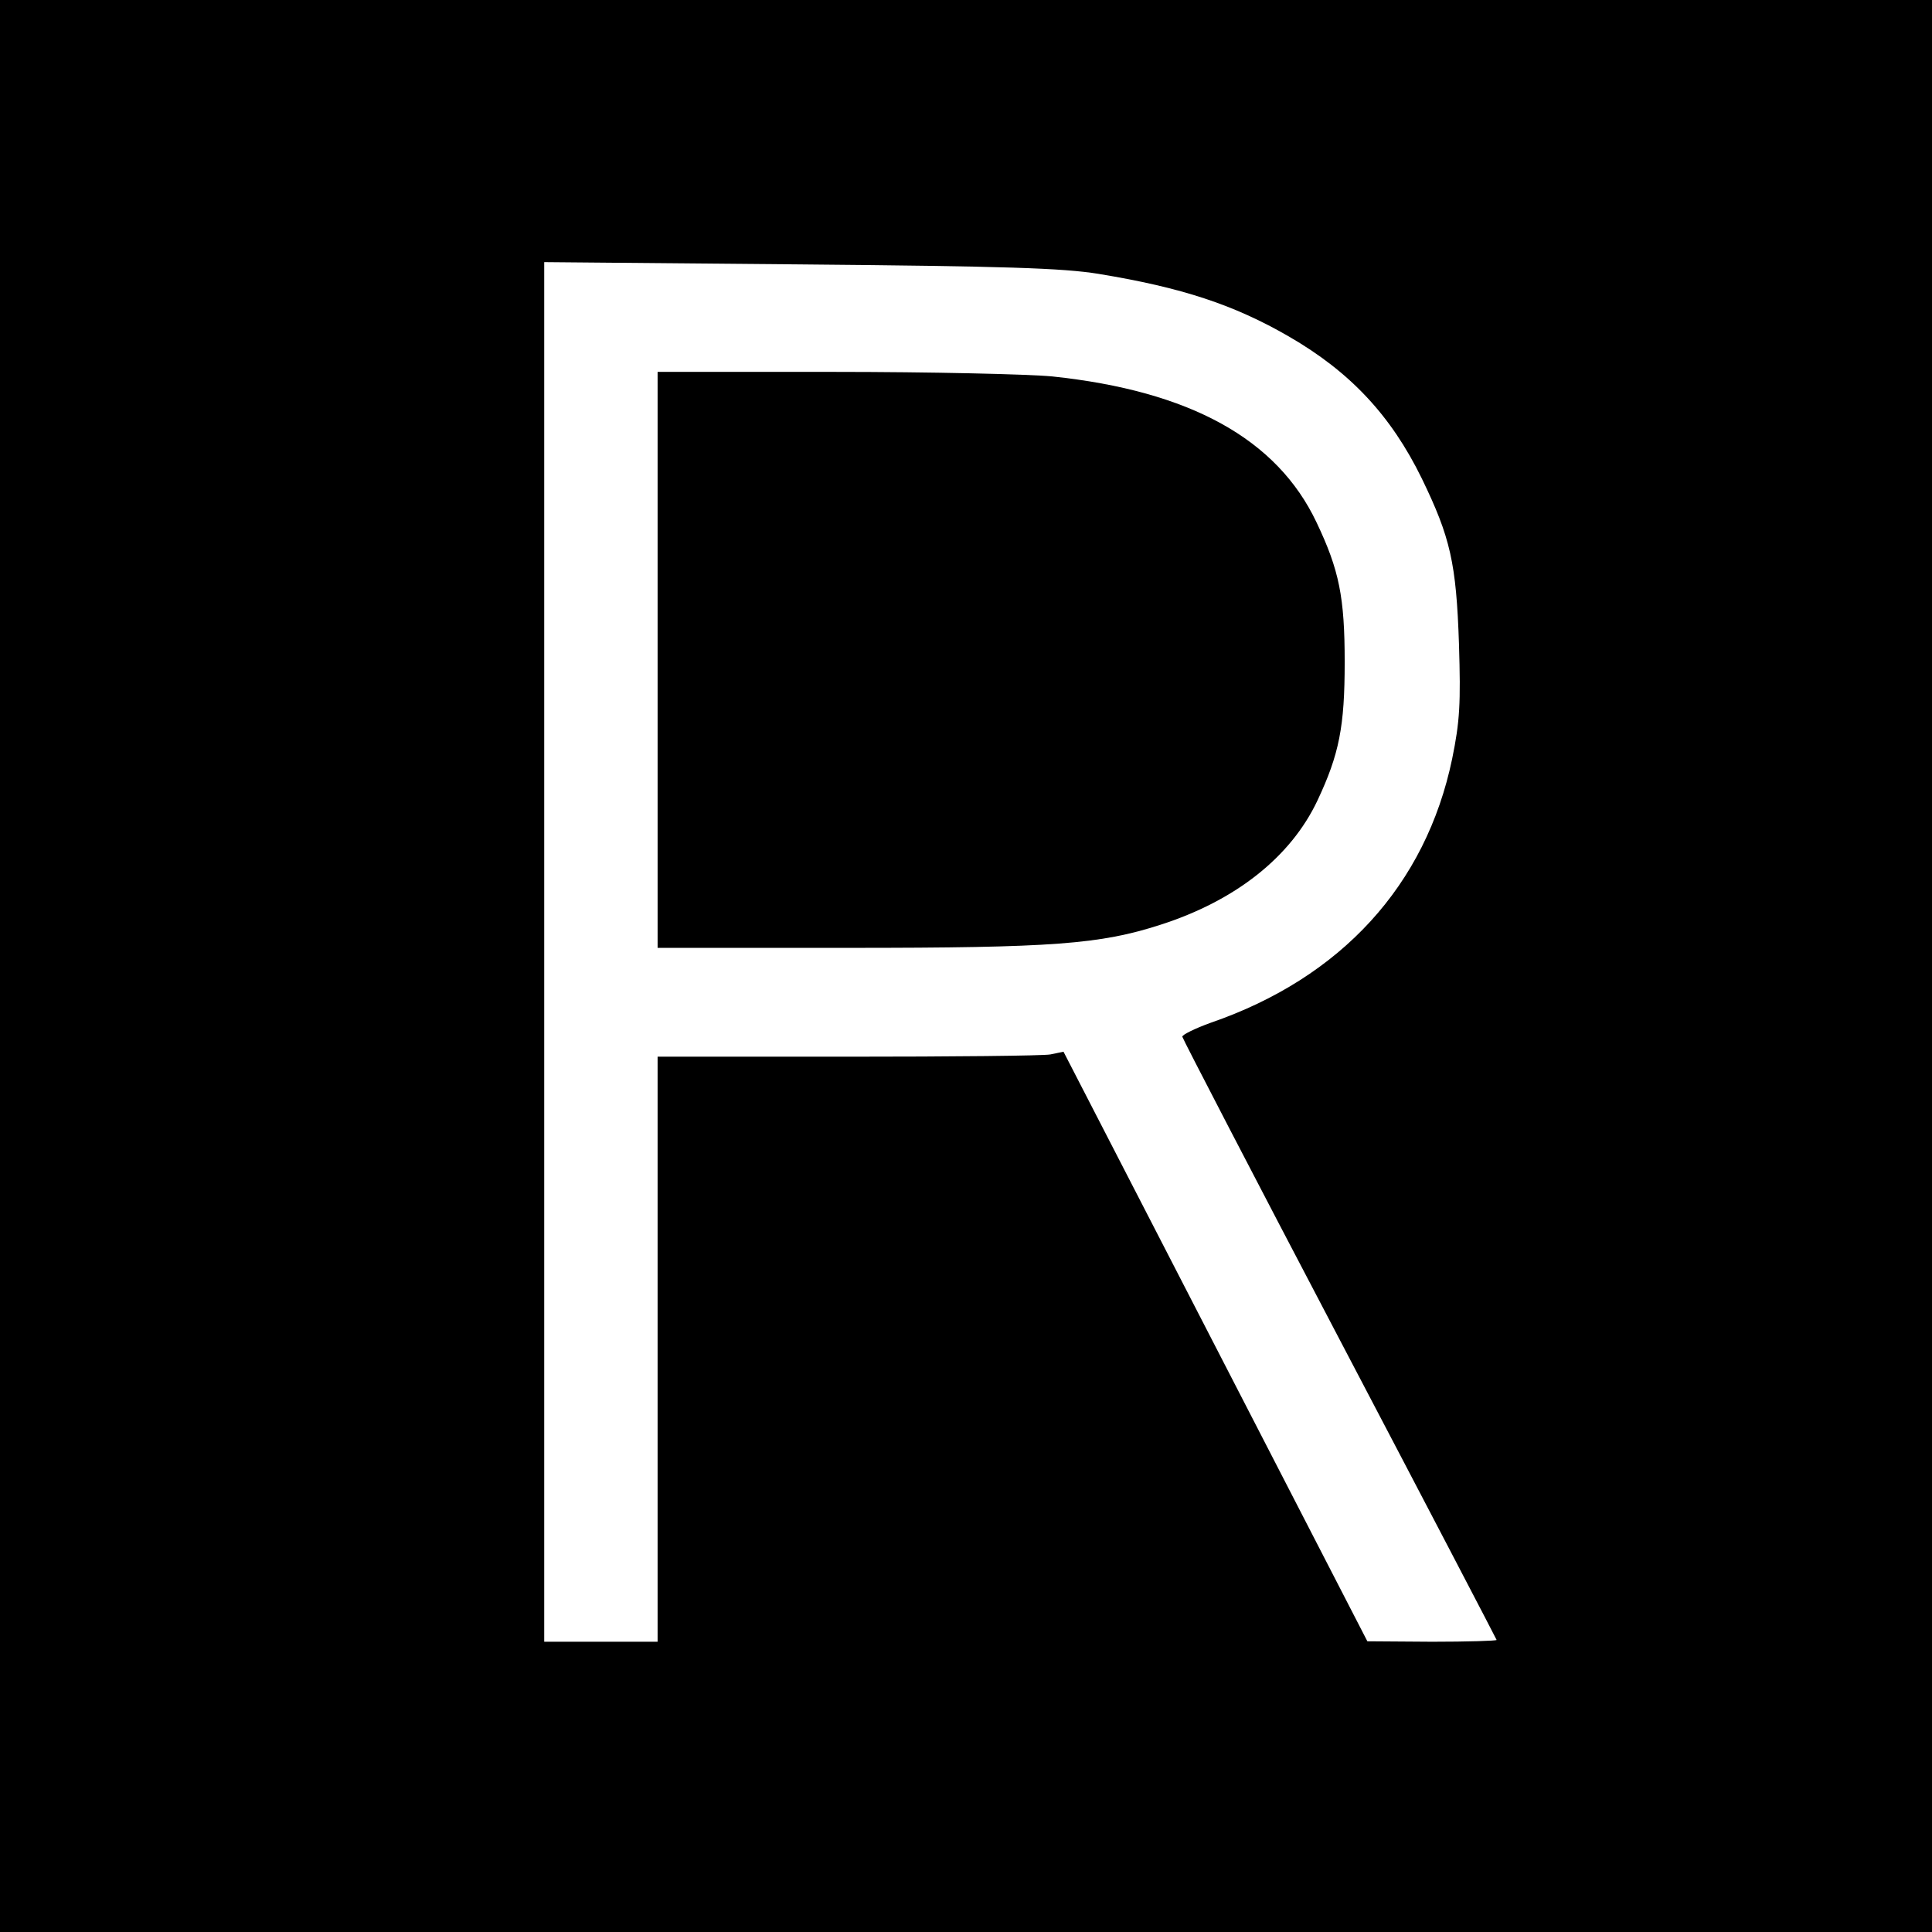
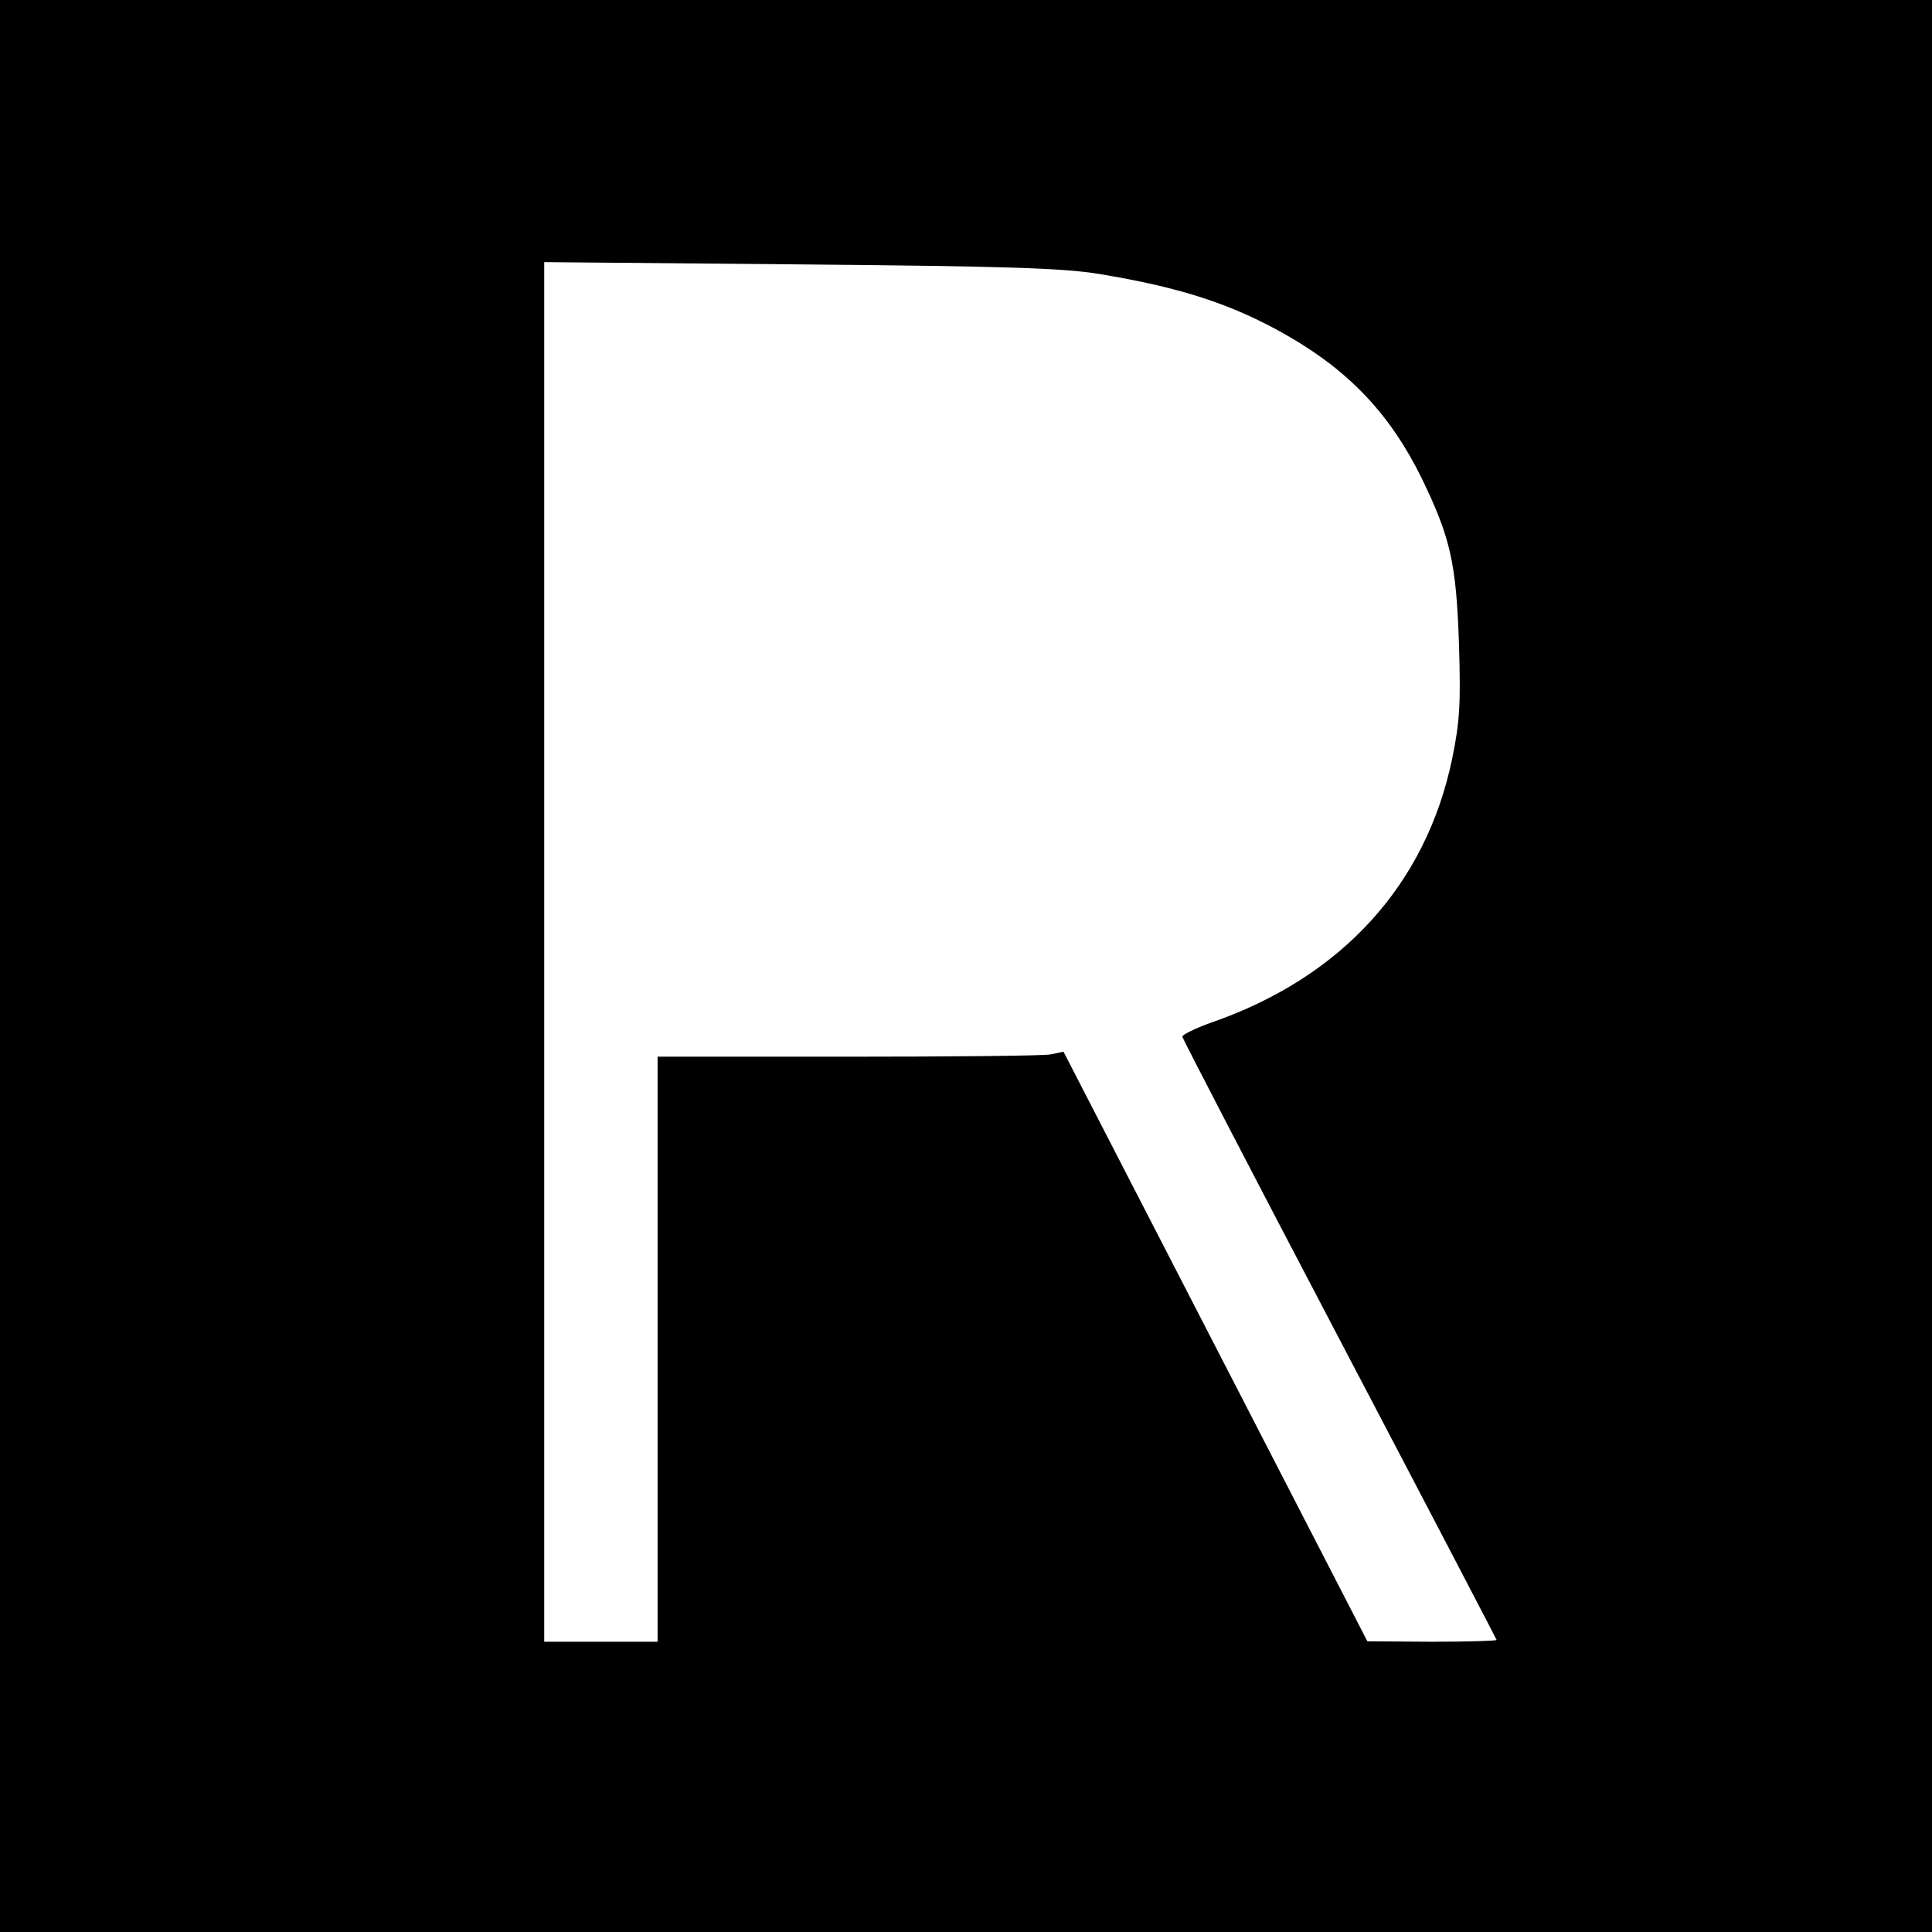
<svg xmlns="http://www.w3.org/2000/svg" version="1.0" width="426pt" height="426pt" viewBox="0 0 426 426" preserveAspectRatio="xMidYMid meet">
  <g transform="translate(0,426) scale(0.1,-0.1)" fill="#000000" stroke="none">
    <path d="M0 2130 l0 -2130 2130 0 2130 0 0 2130 0 2130 -2130 0 -2130 0 0 -2130z m2423 1526 c183 -30 298 -68 419 -138 135 -78 225 -174 293 -313 63 -130 76 -186 82 -365 4 -131 2 -170 -15 -253 -58 -279 -245 -483 -532 -582 -36 -13 -64 -27 -63 -31 1 -5 157 -306 347 -668 190 -362 346 -661 346 -662 0 -2 -64 -4 -142 -4 l-143 1 -335 650 -335 650 -29 -6 c-16 -3 -217 -5 -447 -5 l-419 0 0 -645 0 -645 -125 0 -125 0 0 1521 0 1521 563 -5 c451 -4 581 -8 660 -21z" />
-     <path d="M1450 2805 l0 -635 423 0 c449 0 553 8 686 51 165 53 287 149 346 274 48 102 60 163 60 305 0 143 -12 203 -62 308 -87 184 -279 290 -583 322 -52 5 -269 10 -482 10 l-388 0 0 -635z" />
  </g>
</svg>